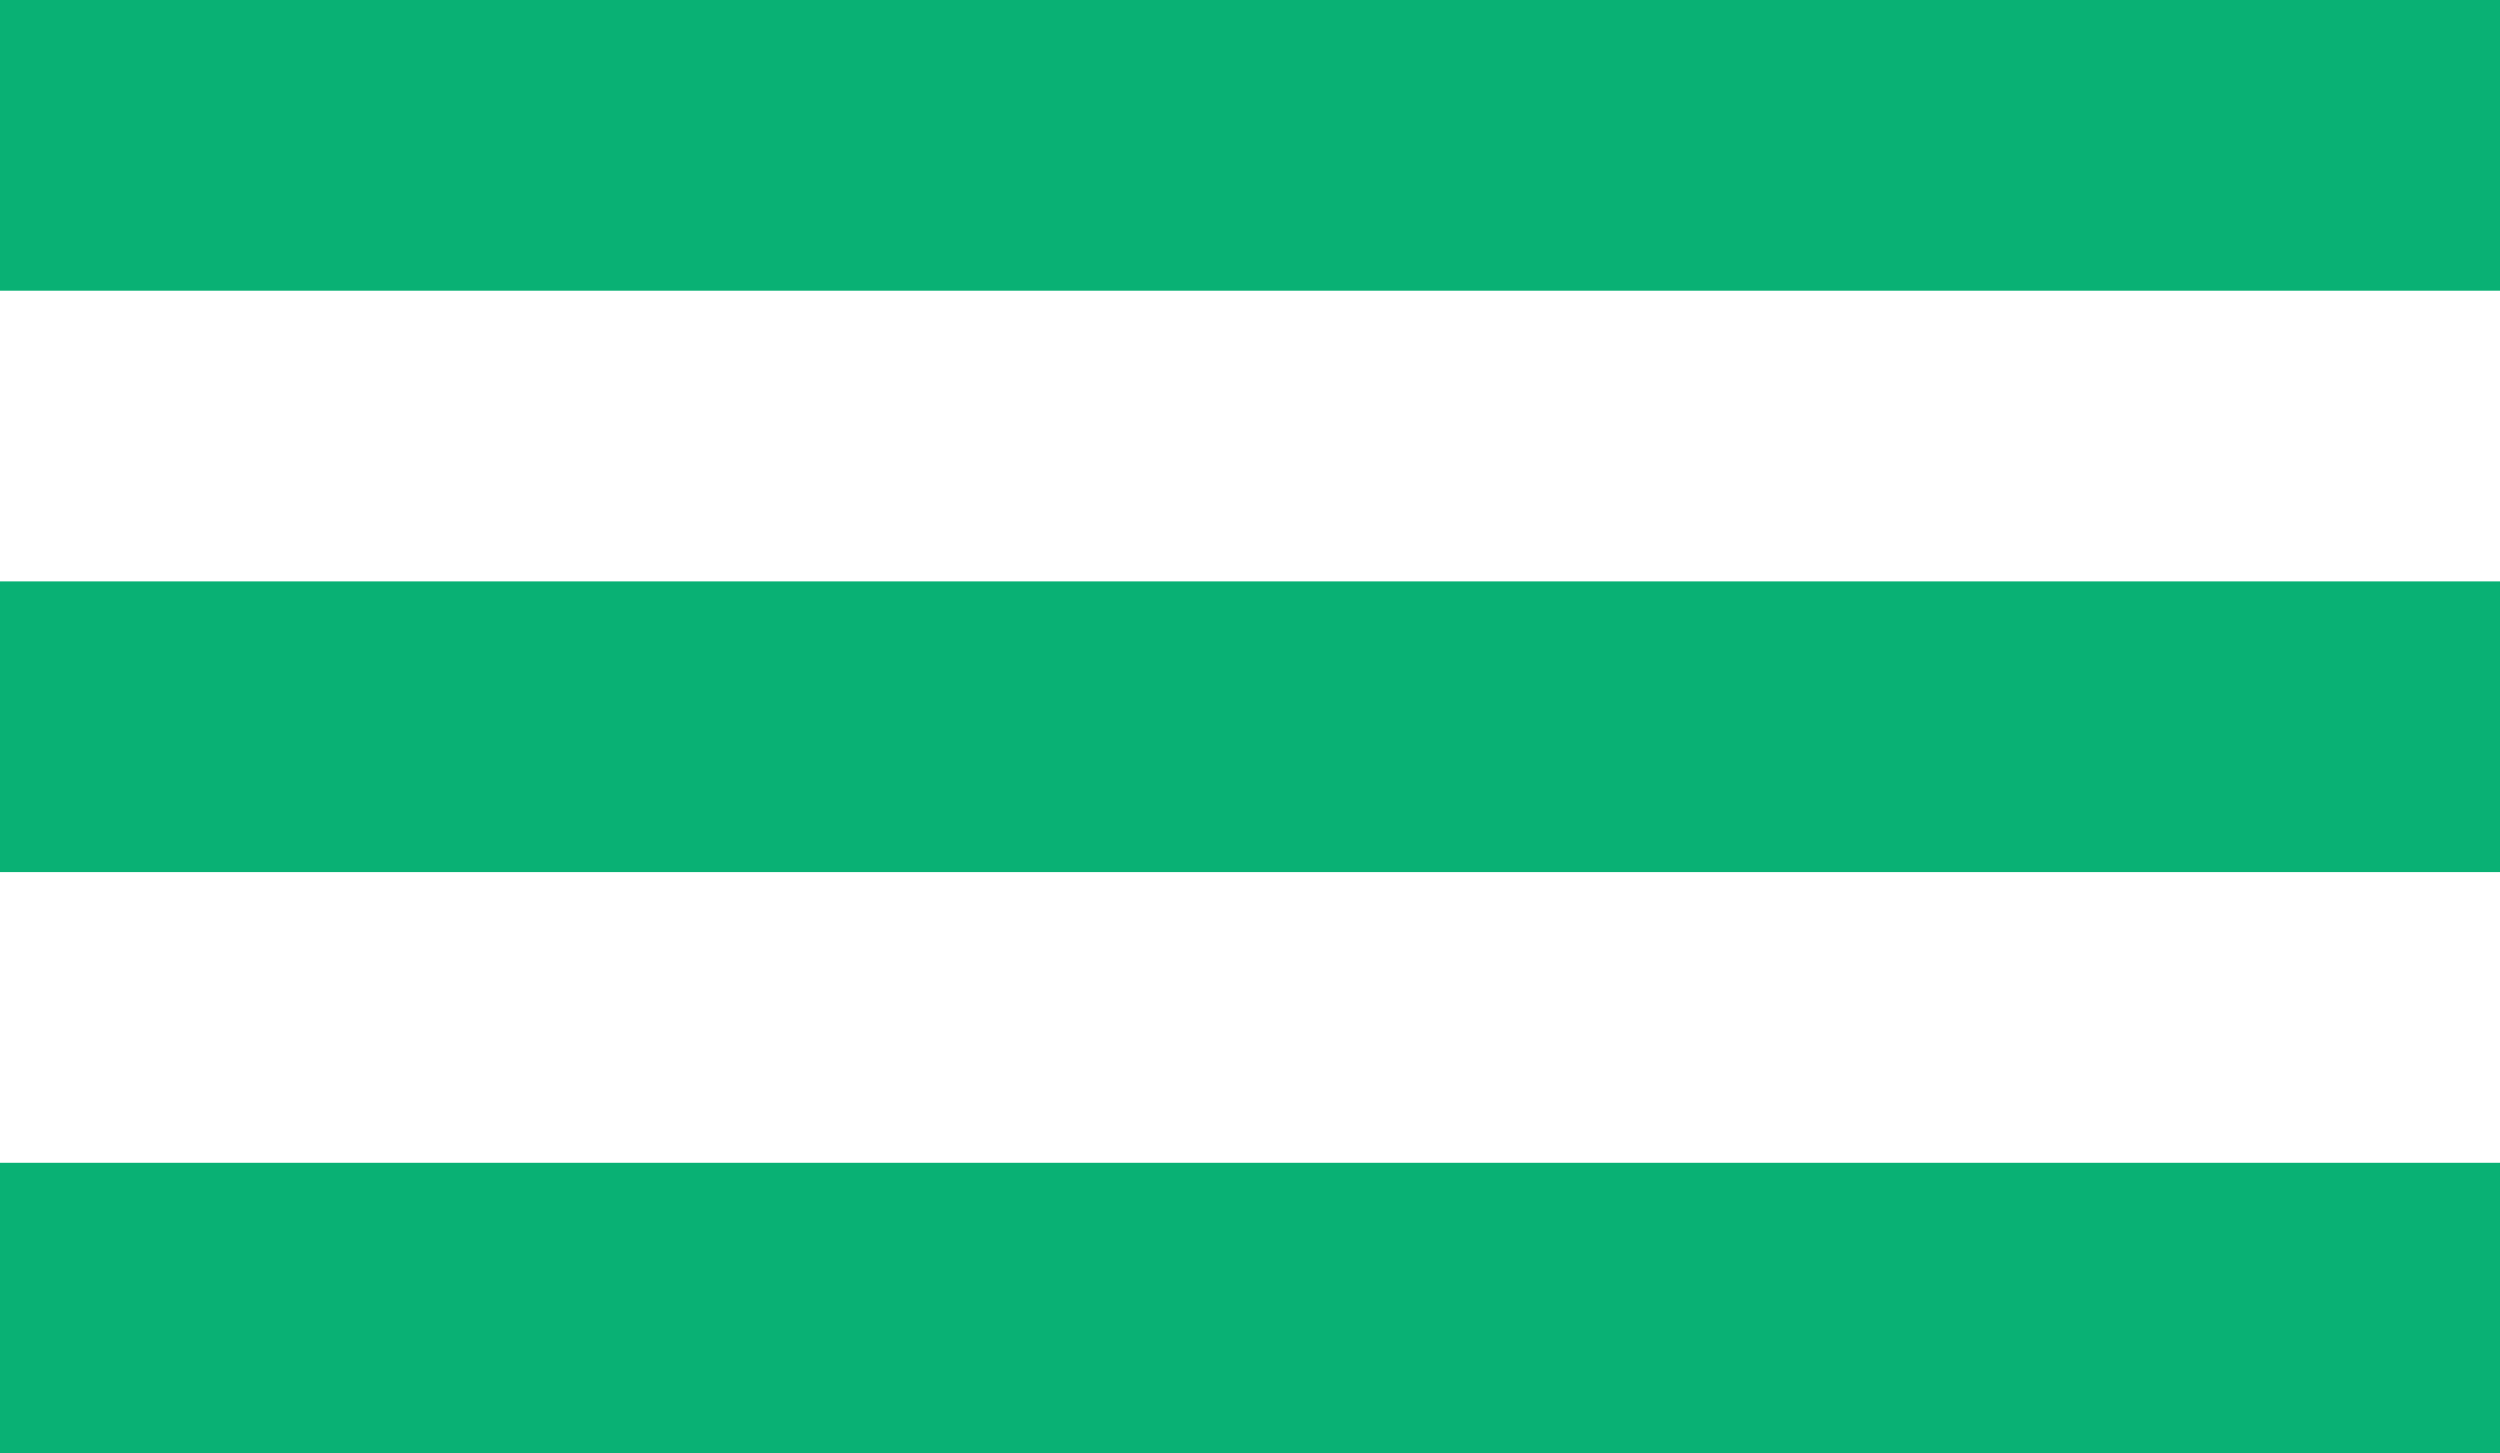
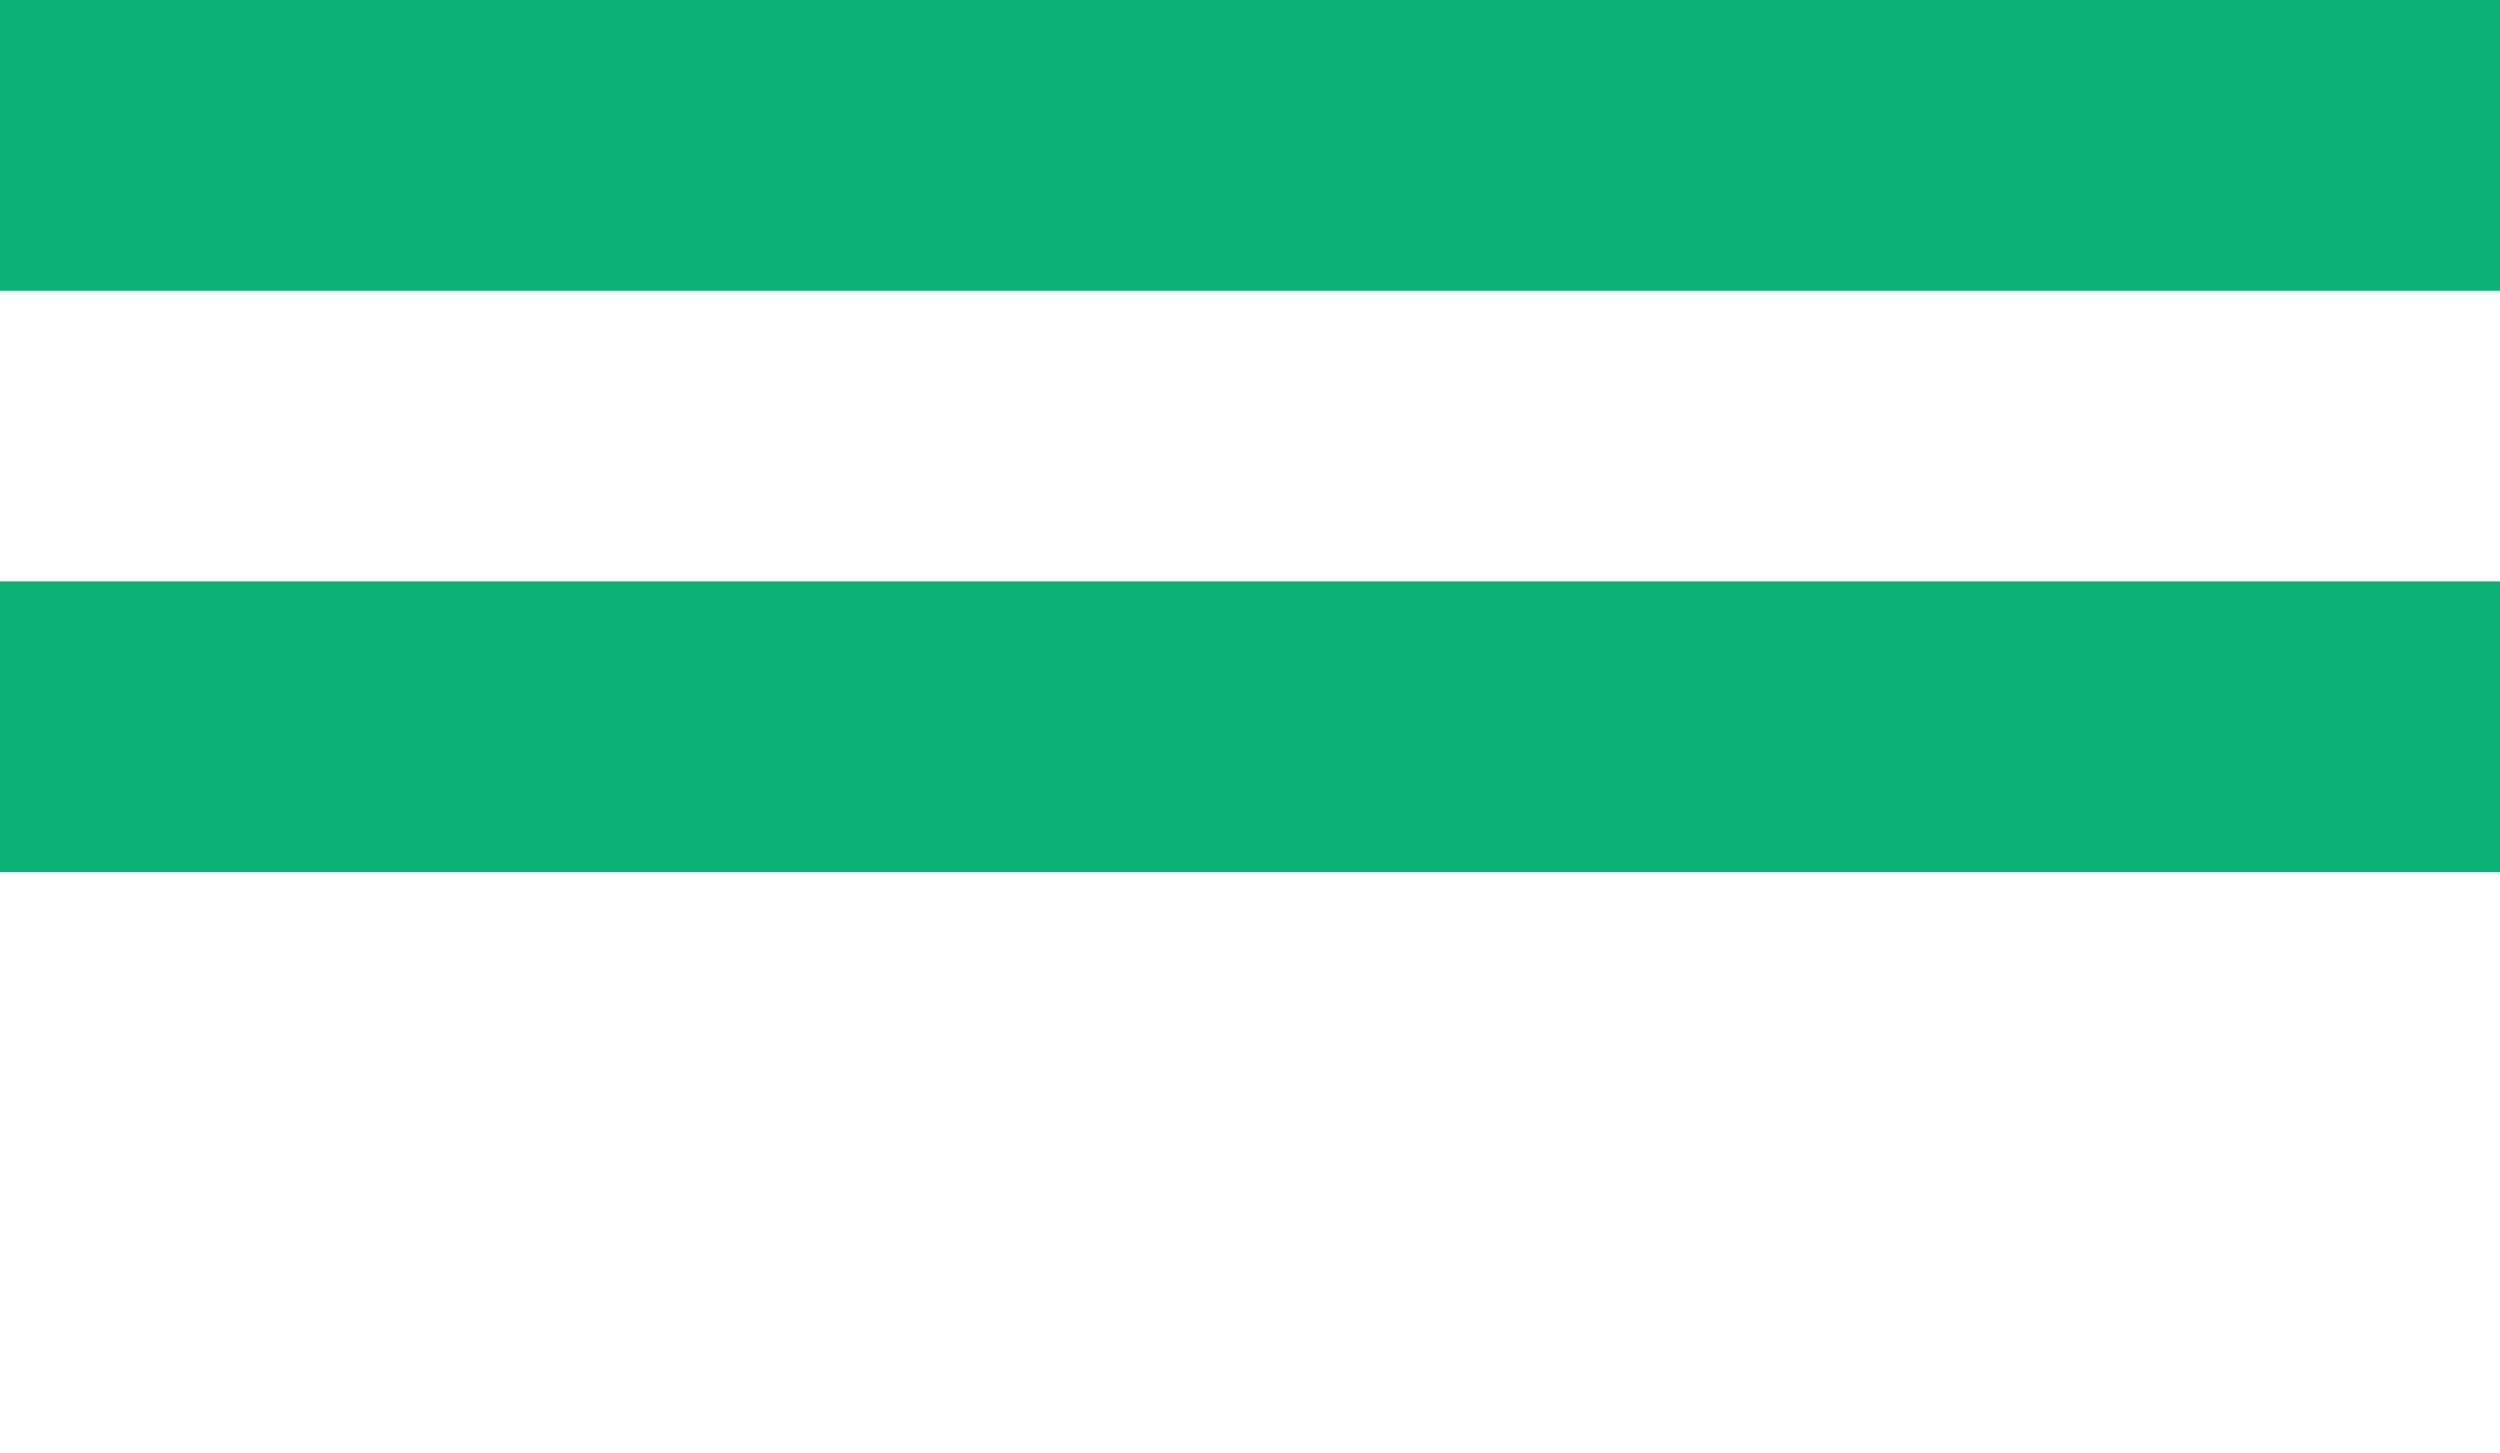
<svg xmlns="http://www.w3.org/2000/svg" width="43" height="25" viewBox="0 0 43 25" fill="none">
  <rect width="43" height="5" fill="#09B174" />
  <rect y="10" width="43" height="5" fill="#09B174" />
-   <rect y="20" width="43" height="5" fill="#09B174" />
</svg>